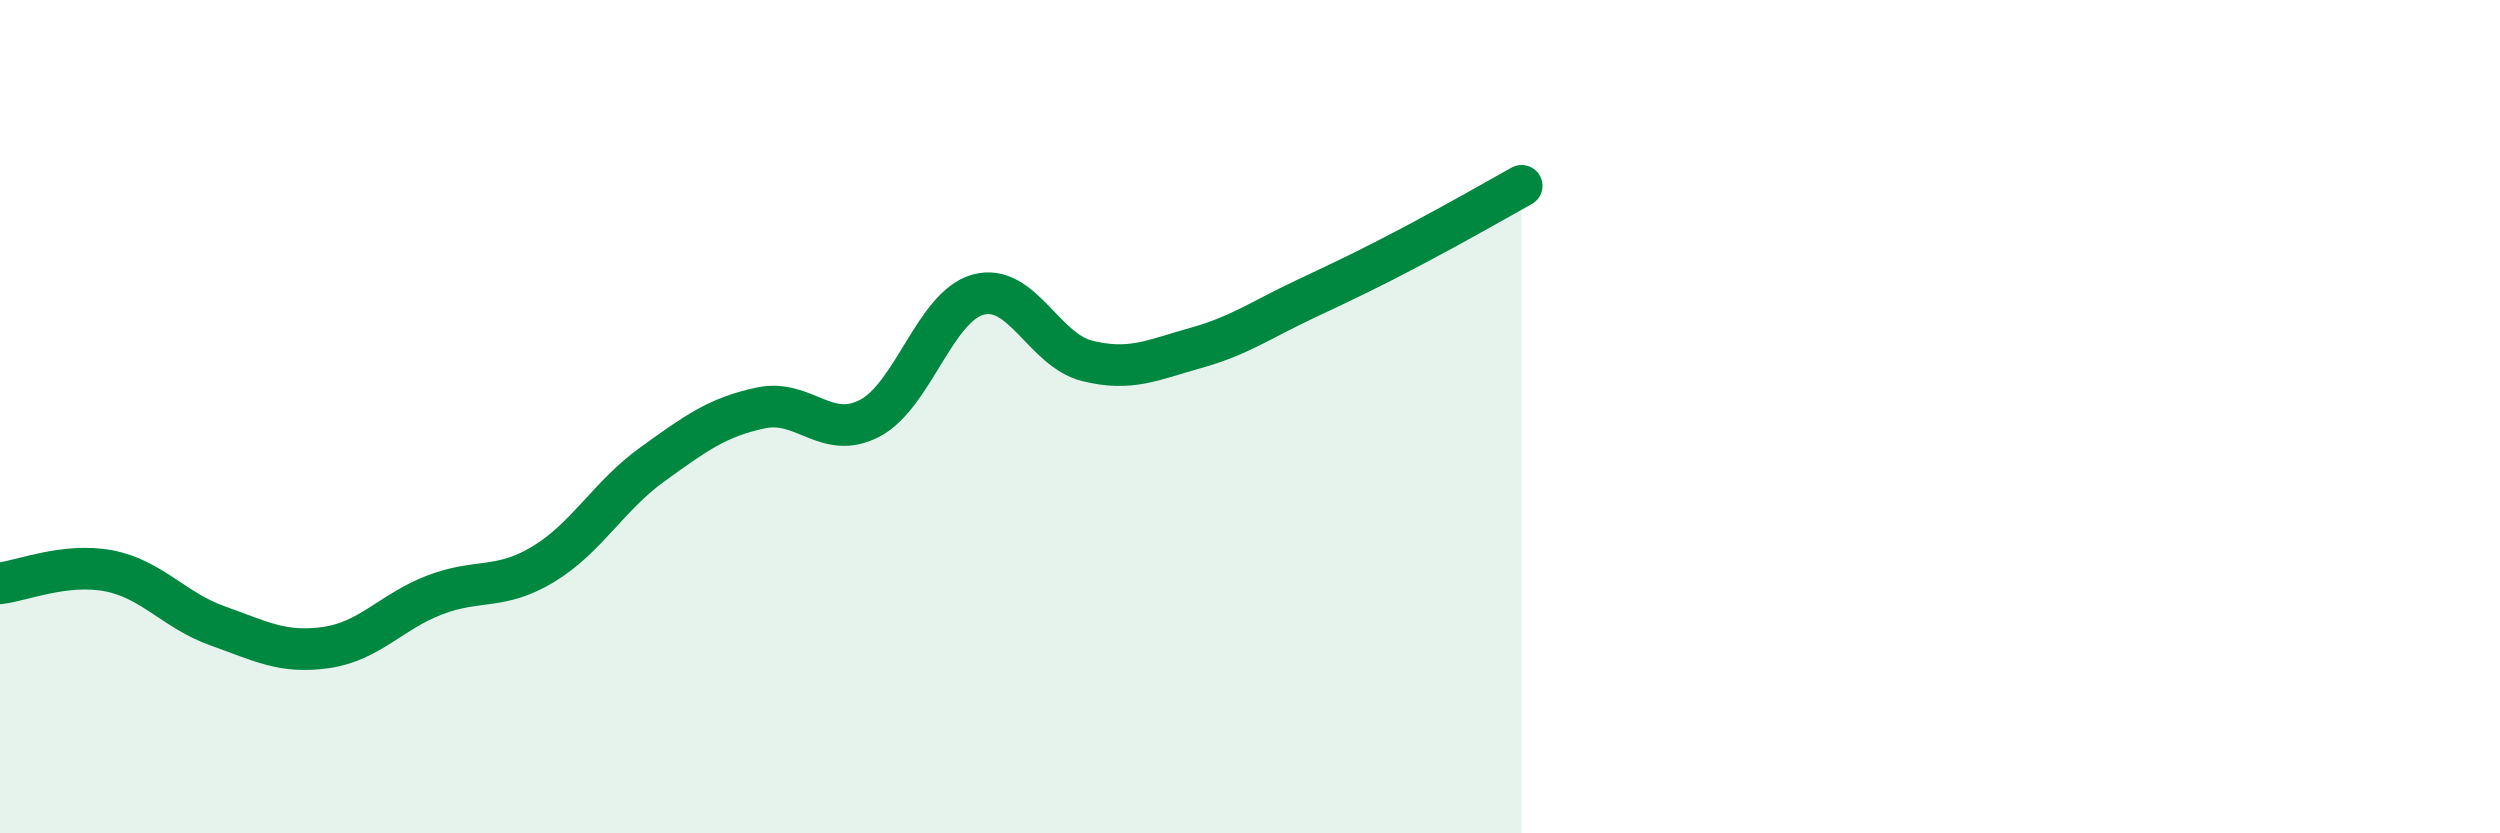
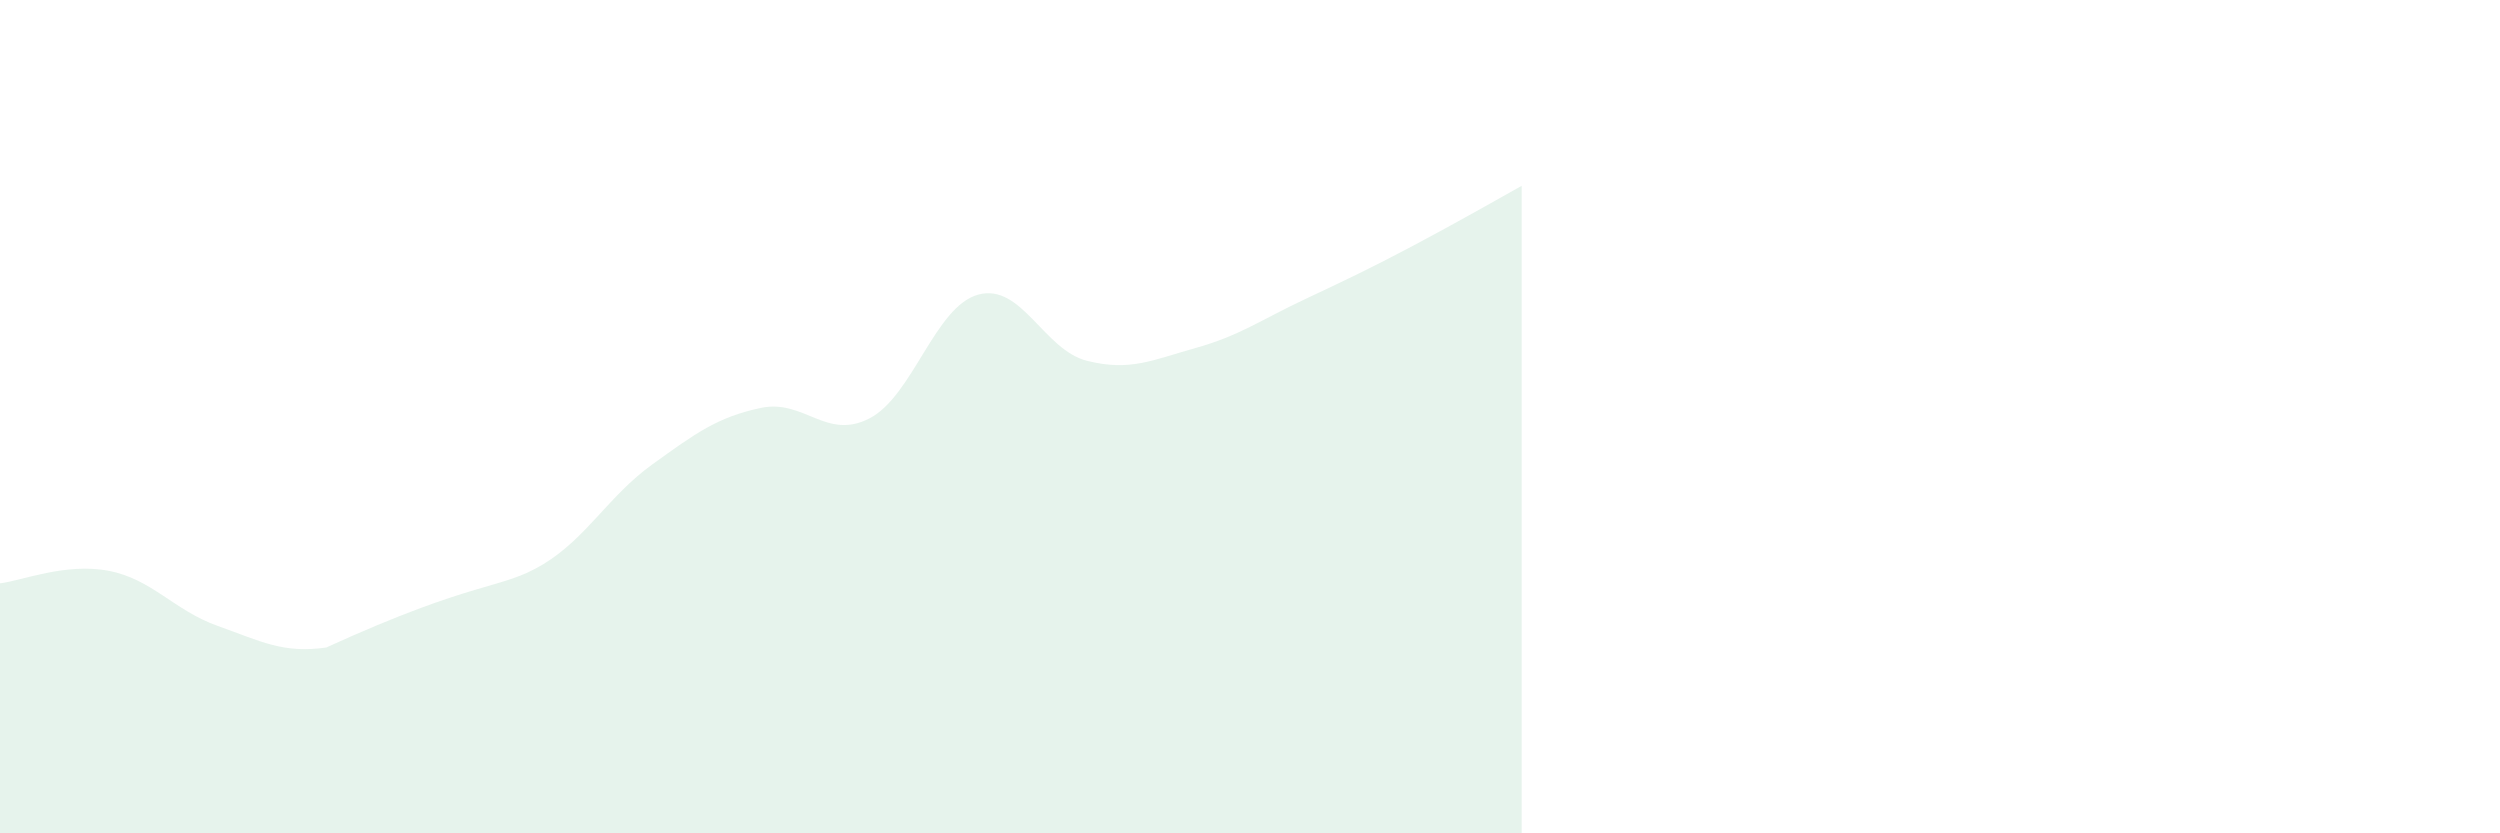
<svg xmlns="http://www.w3.org/2000/svg" width="60" height="20" viewBox="0 0 60 20">
-   <path d="M 0,14 C 0.52,13.94 1.57,13.5 2.61,13.7 C 3.65,13.9 4.18,14.65 5.22,15.02 C 6.26,15.39 6.79,15.69 7.83,15.54 C 8.87,15.39 9.39,14.68 10.43,14.28 C 11.47,13.88 12,14.17 13.04,13.54 C 14.08,12.91 14.61,11.9 15.65,11.15 C 16.69,10.4 17.22,10.01 18.26,9.79 C 19.3,9.57 19.83,10.58 20.87,10.04 C 21.91,9.5 22.44,7.35 23.48,7.07 C 24.52,6.79 25.05,8.4 26.09,8.66 C 27.13,8.92 27.66,8.64 28.7,8.35 C 29.74,8.06 30.26,7.68 31.3,7.19 C 32.34,6.7 32.87,6.45 33.91,5.9 C 34.95,5.35 36,4.75 36.52,4.46L36.52 20L0 20Z" fill="#008740" opacity="0.1" stroke-linecap="round" stroke-linejoin="round" />
-   <path d="M 0,14 C 0.52,13.94 1.57,13.5 2.61,13.7 C 3.65,13.9 4.18,14.65 5.22,15.02 C 6.26,15.39 6.79,15.69 7.83,15.54 C 8.87,15.39 9.39,14.68 10.43,14.28 C 11.47,13.88 12,14.17 13.04,13.54 C 14.08,12.91 14.61,11.9 15.65,11.15 C 16.69,10.4 17.22,10.01 18.26,9.79 C 19.3,9.57 19.83,10.58 20.87,10.04 C 21.91,9.5 22.44,7.35 23.48,7.07 C 24.52,6.79 25.05,8.4 26.09,8.66 C 27.13,8.92 27.66,8.64 28.7,8.35 C 29.74,8.06 30.26,7.68 31.3,7.19 C 32.34,6.7 32.87,6.45 33.91,5.9 C 34.95,5.35 36,4.75 36.52,4.46" stroke="#008740" stroke-width="1" fill="none" stroke-linecap="round" stroke-linejoin="round" />
+   <path d="M 0,14 C 0.52,13.94 1.57,13.5 2.61,13.7 C 3.65,13.9 4.18,14.65 5.22,15.02 C 6.26,15.39 6.79,15.69 7.83,15.54 C 11.47,13.88 12,14.17 13.04,13.54 C 14.08,12.91 14.61,11.9 15.65,11.15 C 16.69,10.4 17.22,10.01 18.26,9.79 C 19.3,9.57 19.83,10.58 20.87,10.04 C 21.91,9.5 22.44,7.35 23.48,7.07 C 24.52,6.79 25.05,8.4 26.09,8.66 C 27.13,8.92 27.66,8.64 28.7,8.35 C 29.74,8.06 30.26,7.68 31.3,7.19 C 32.34,6.7 32.87,6.45 33.91,5.9 C 34.95,5.35 36,4.75 36.52,4.46L36.52 20L0 20Z" fill="#008740" opacity="0.1" stroke-linecap="round" stroke-linejoin="round" />
</svg>